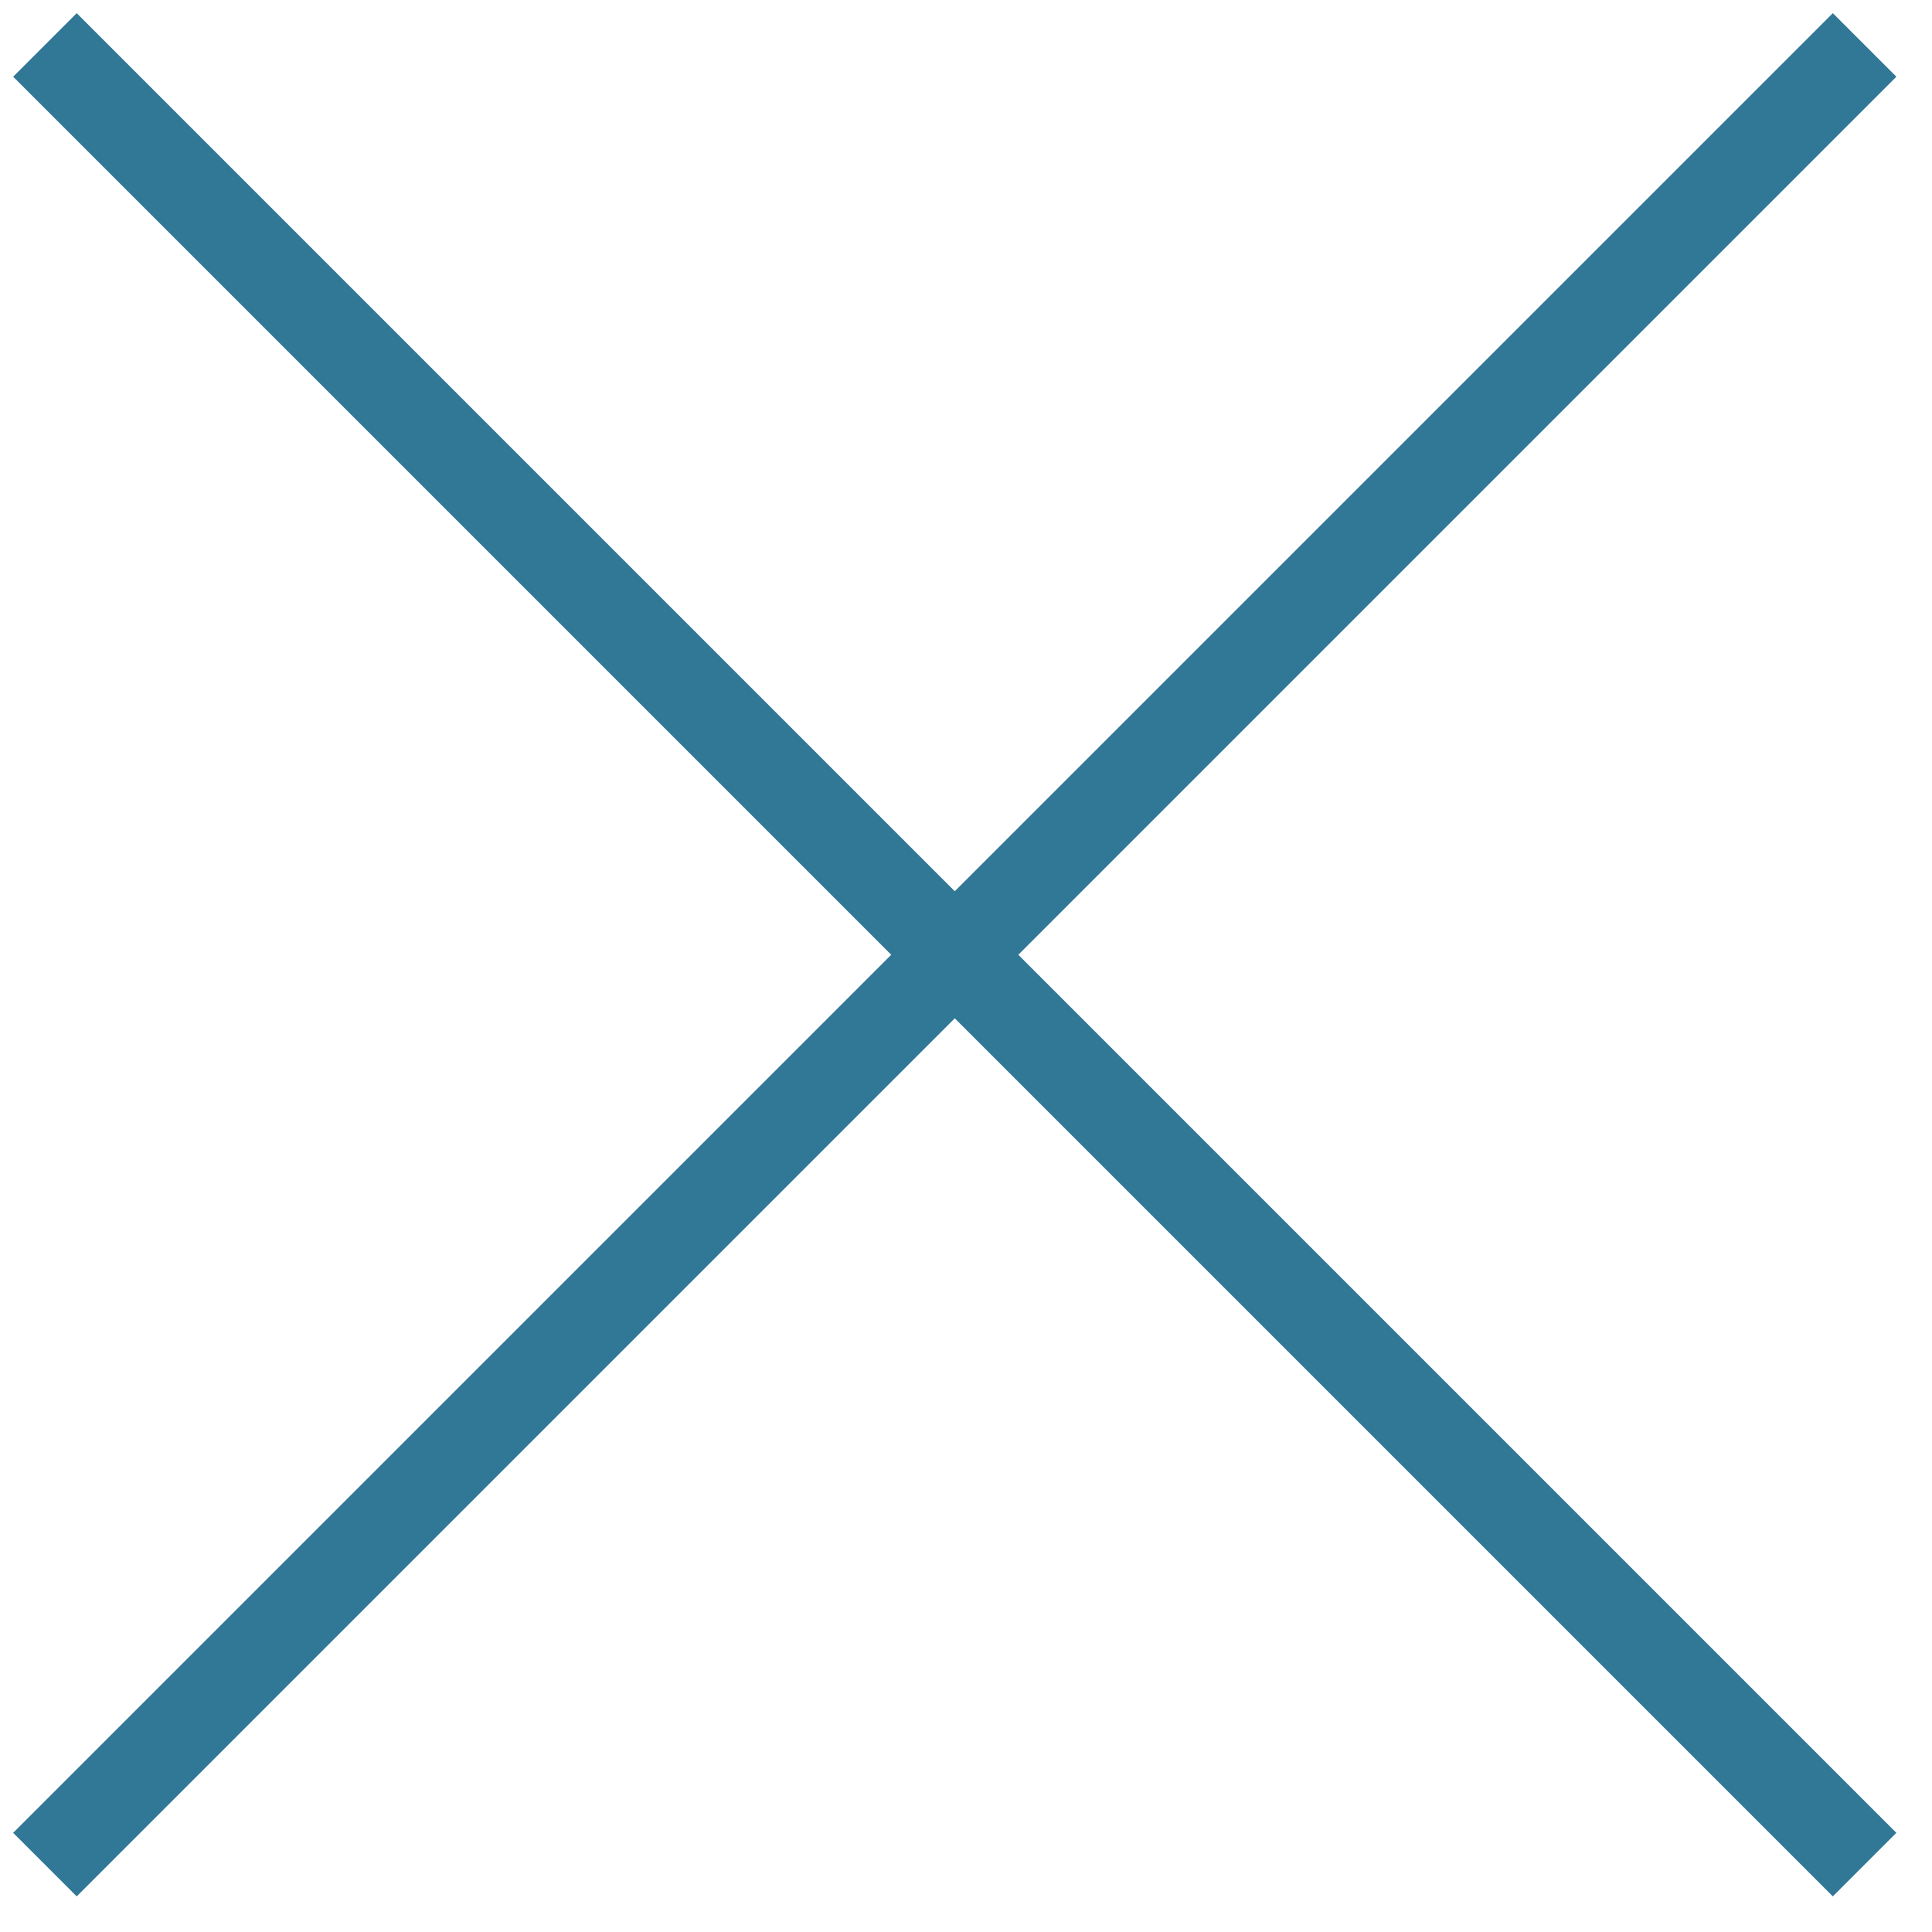
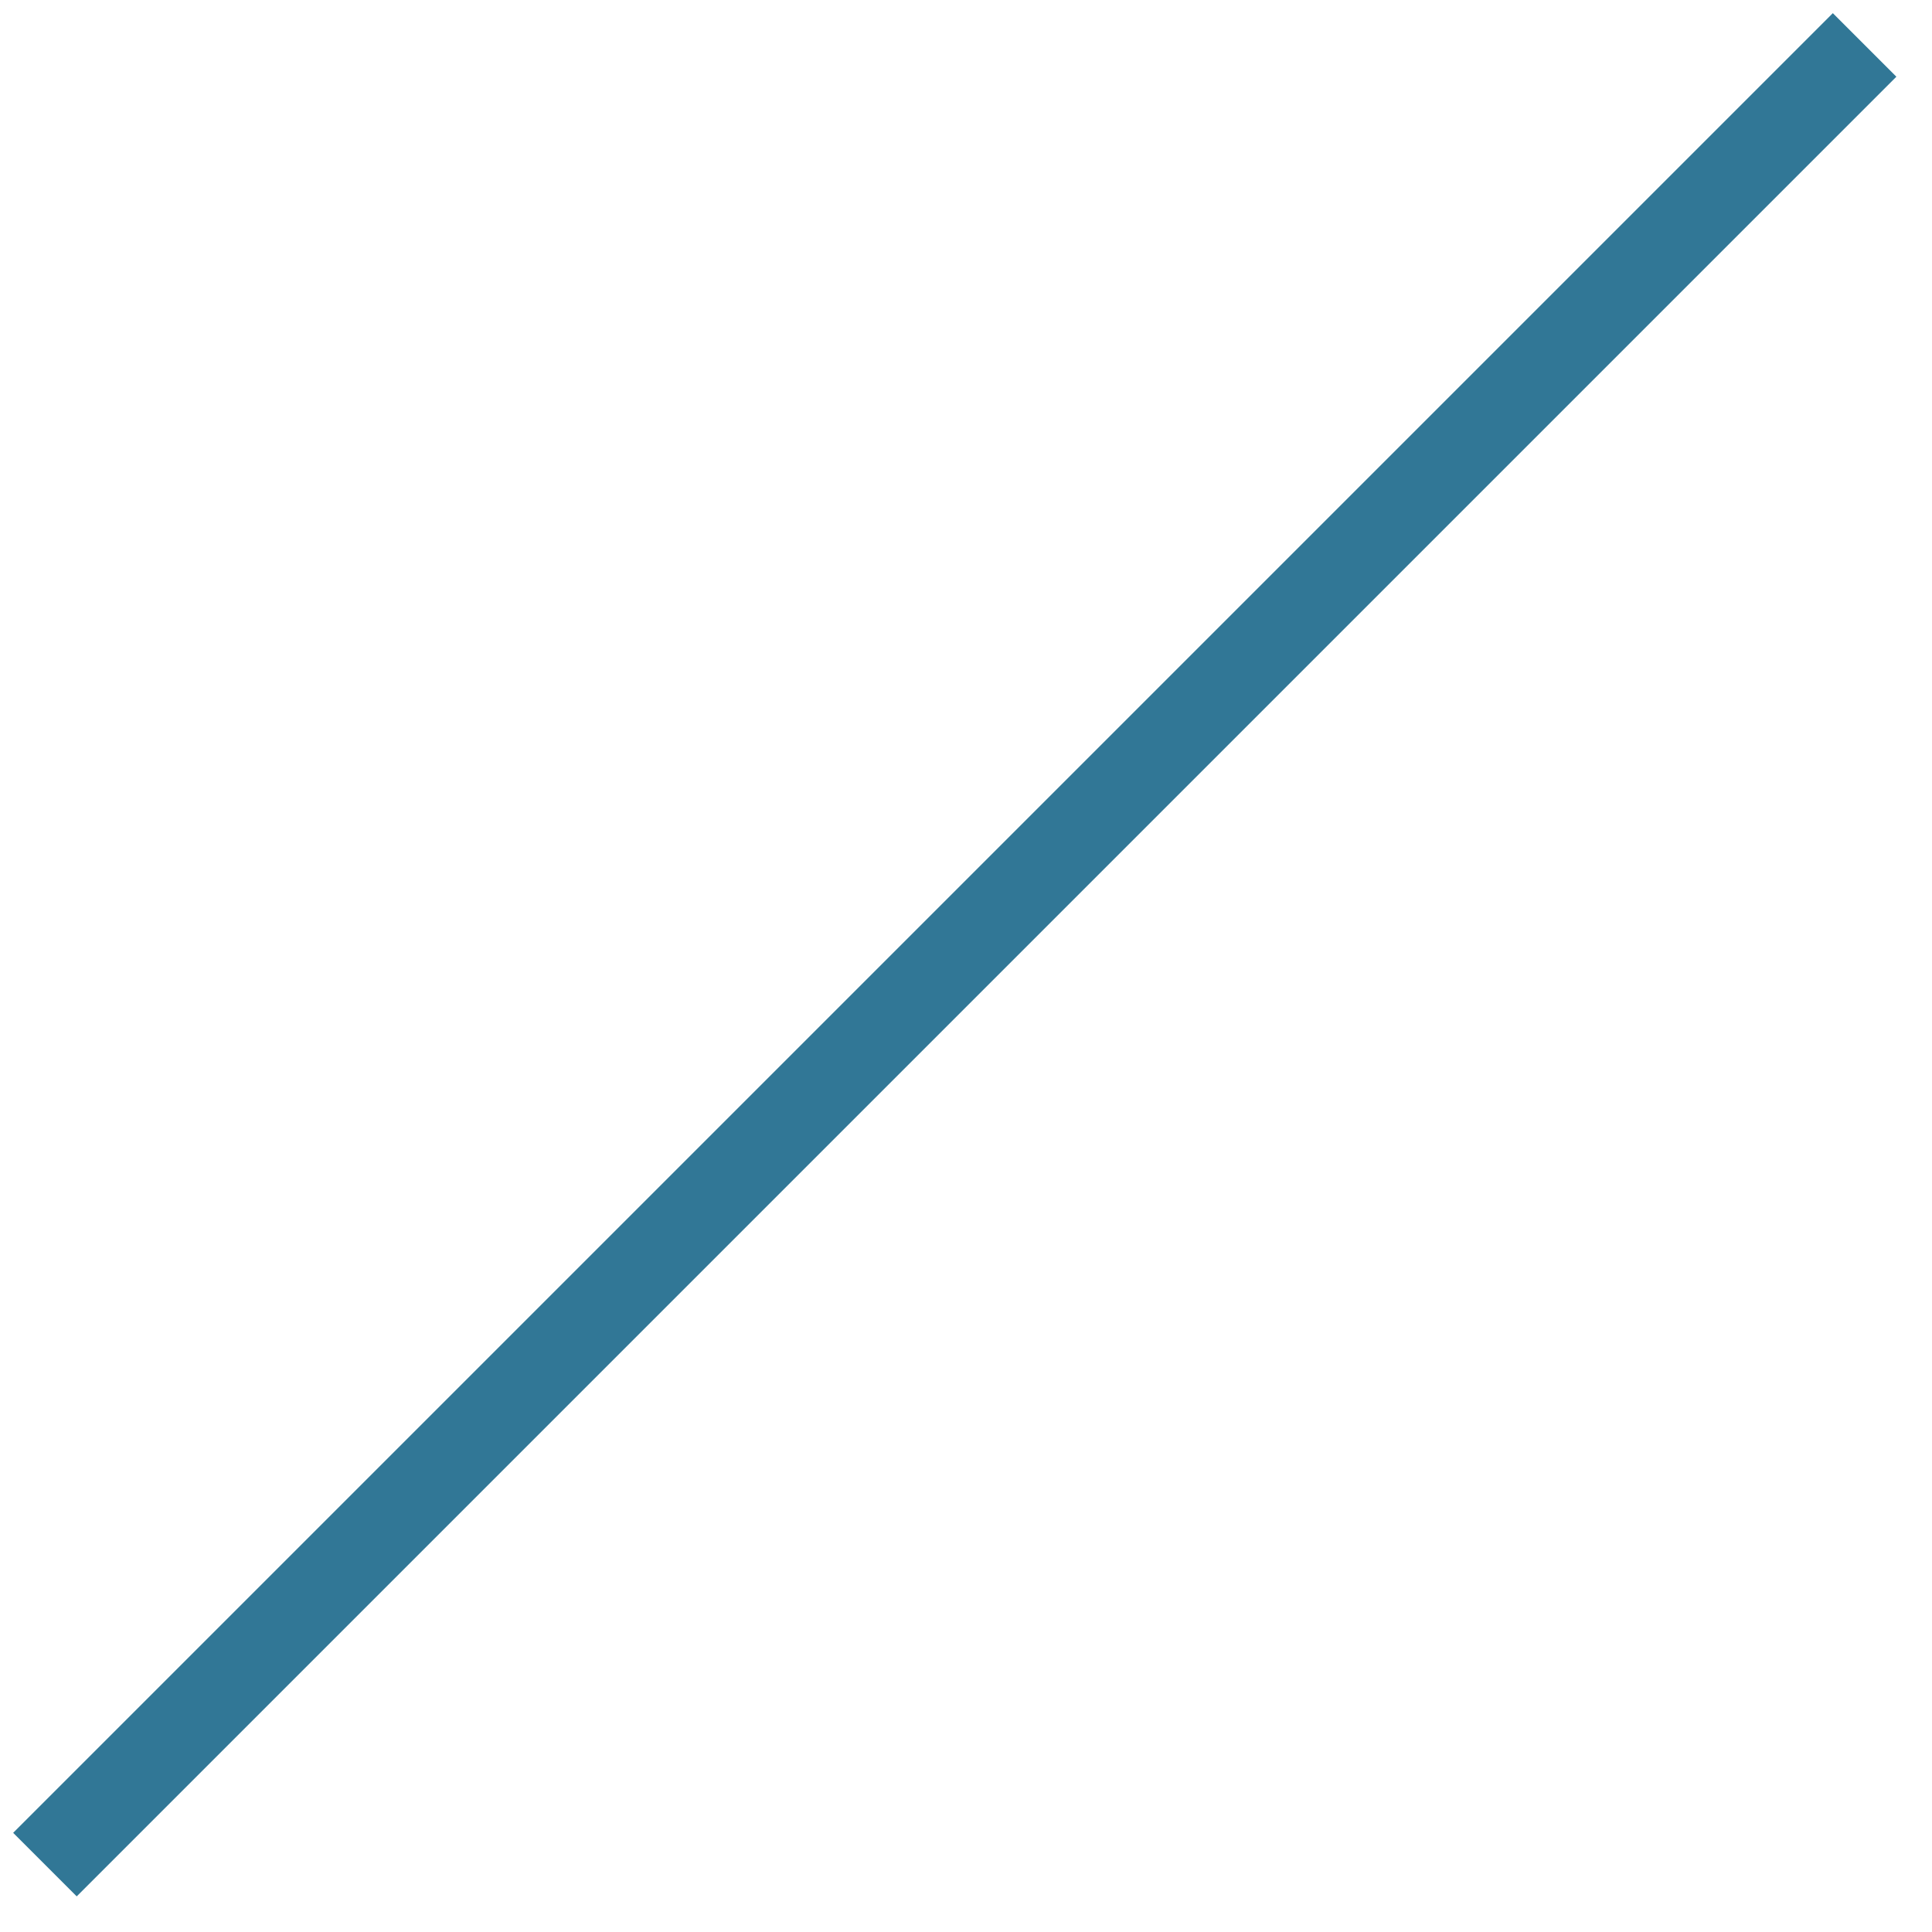
<svg xmlns="http://www.w3.org/2000/svg" width="43" height="43" viewBox="0 0 43 43" fill="none">
-   <path d="M1 1L41.5 41.5" stroke="#317796" stroke-width="2" />
  <path d="M41.5 1L1 41.5" stroke="#317796" stroke-width="2" />
</svg>